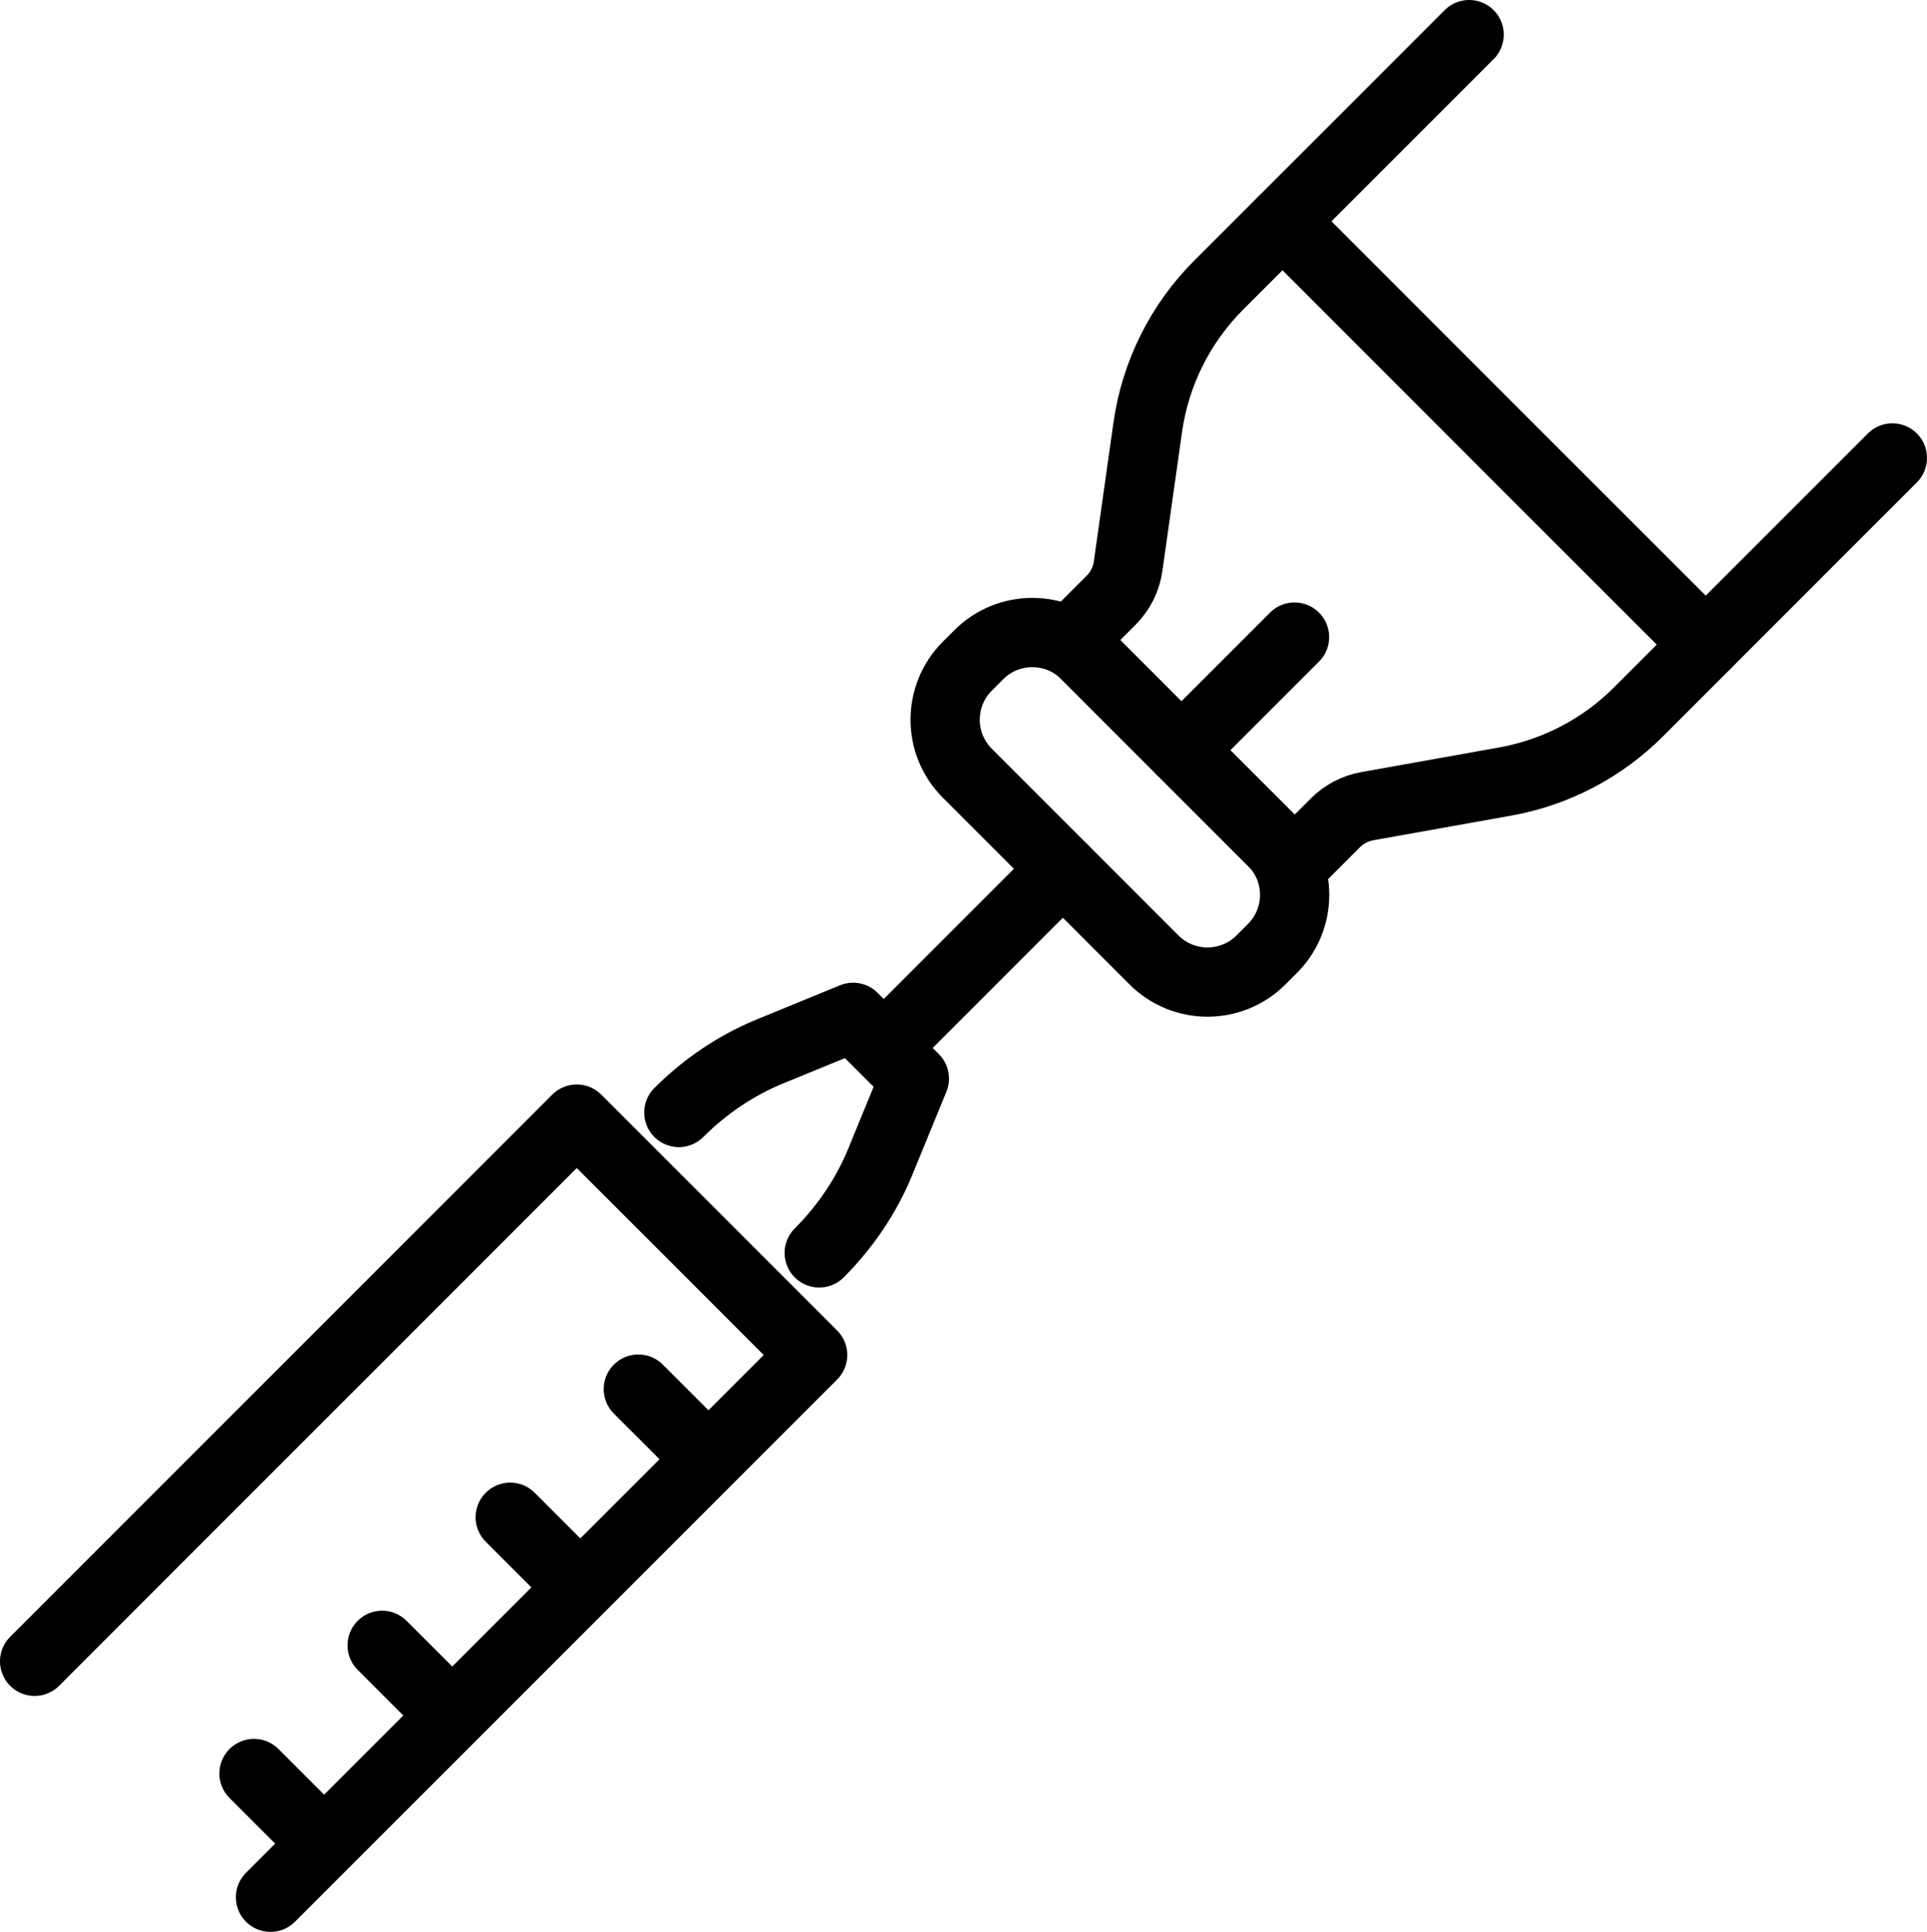
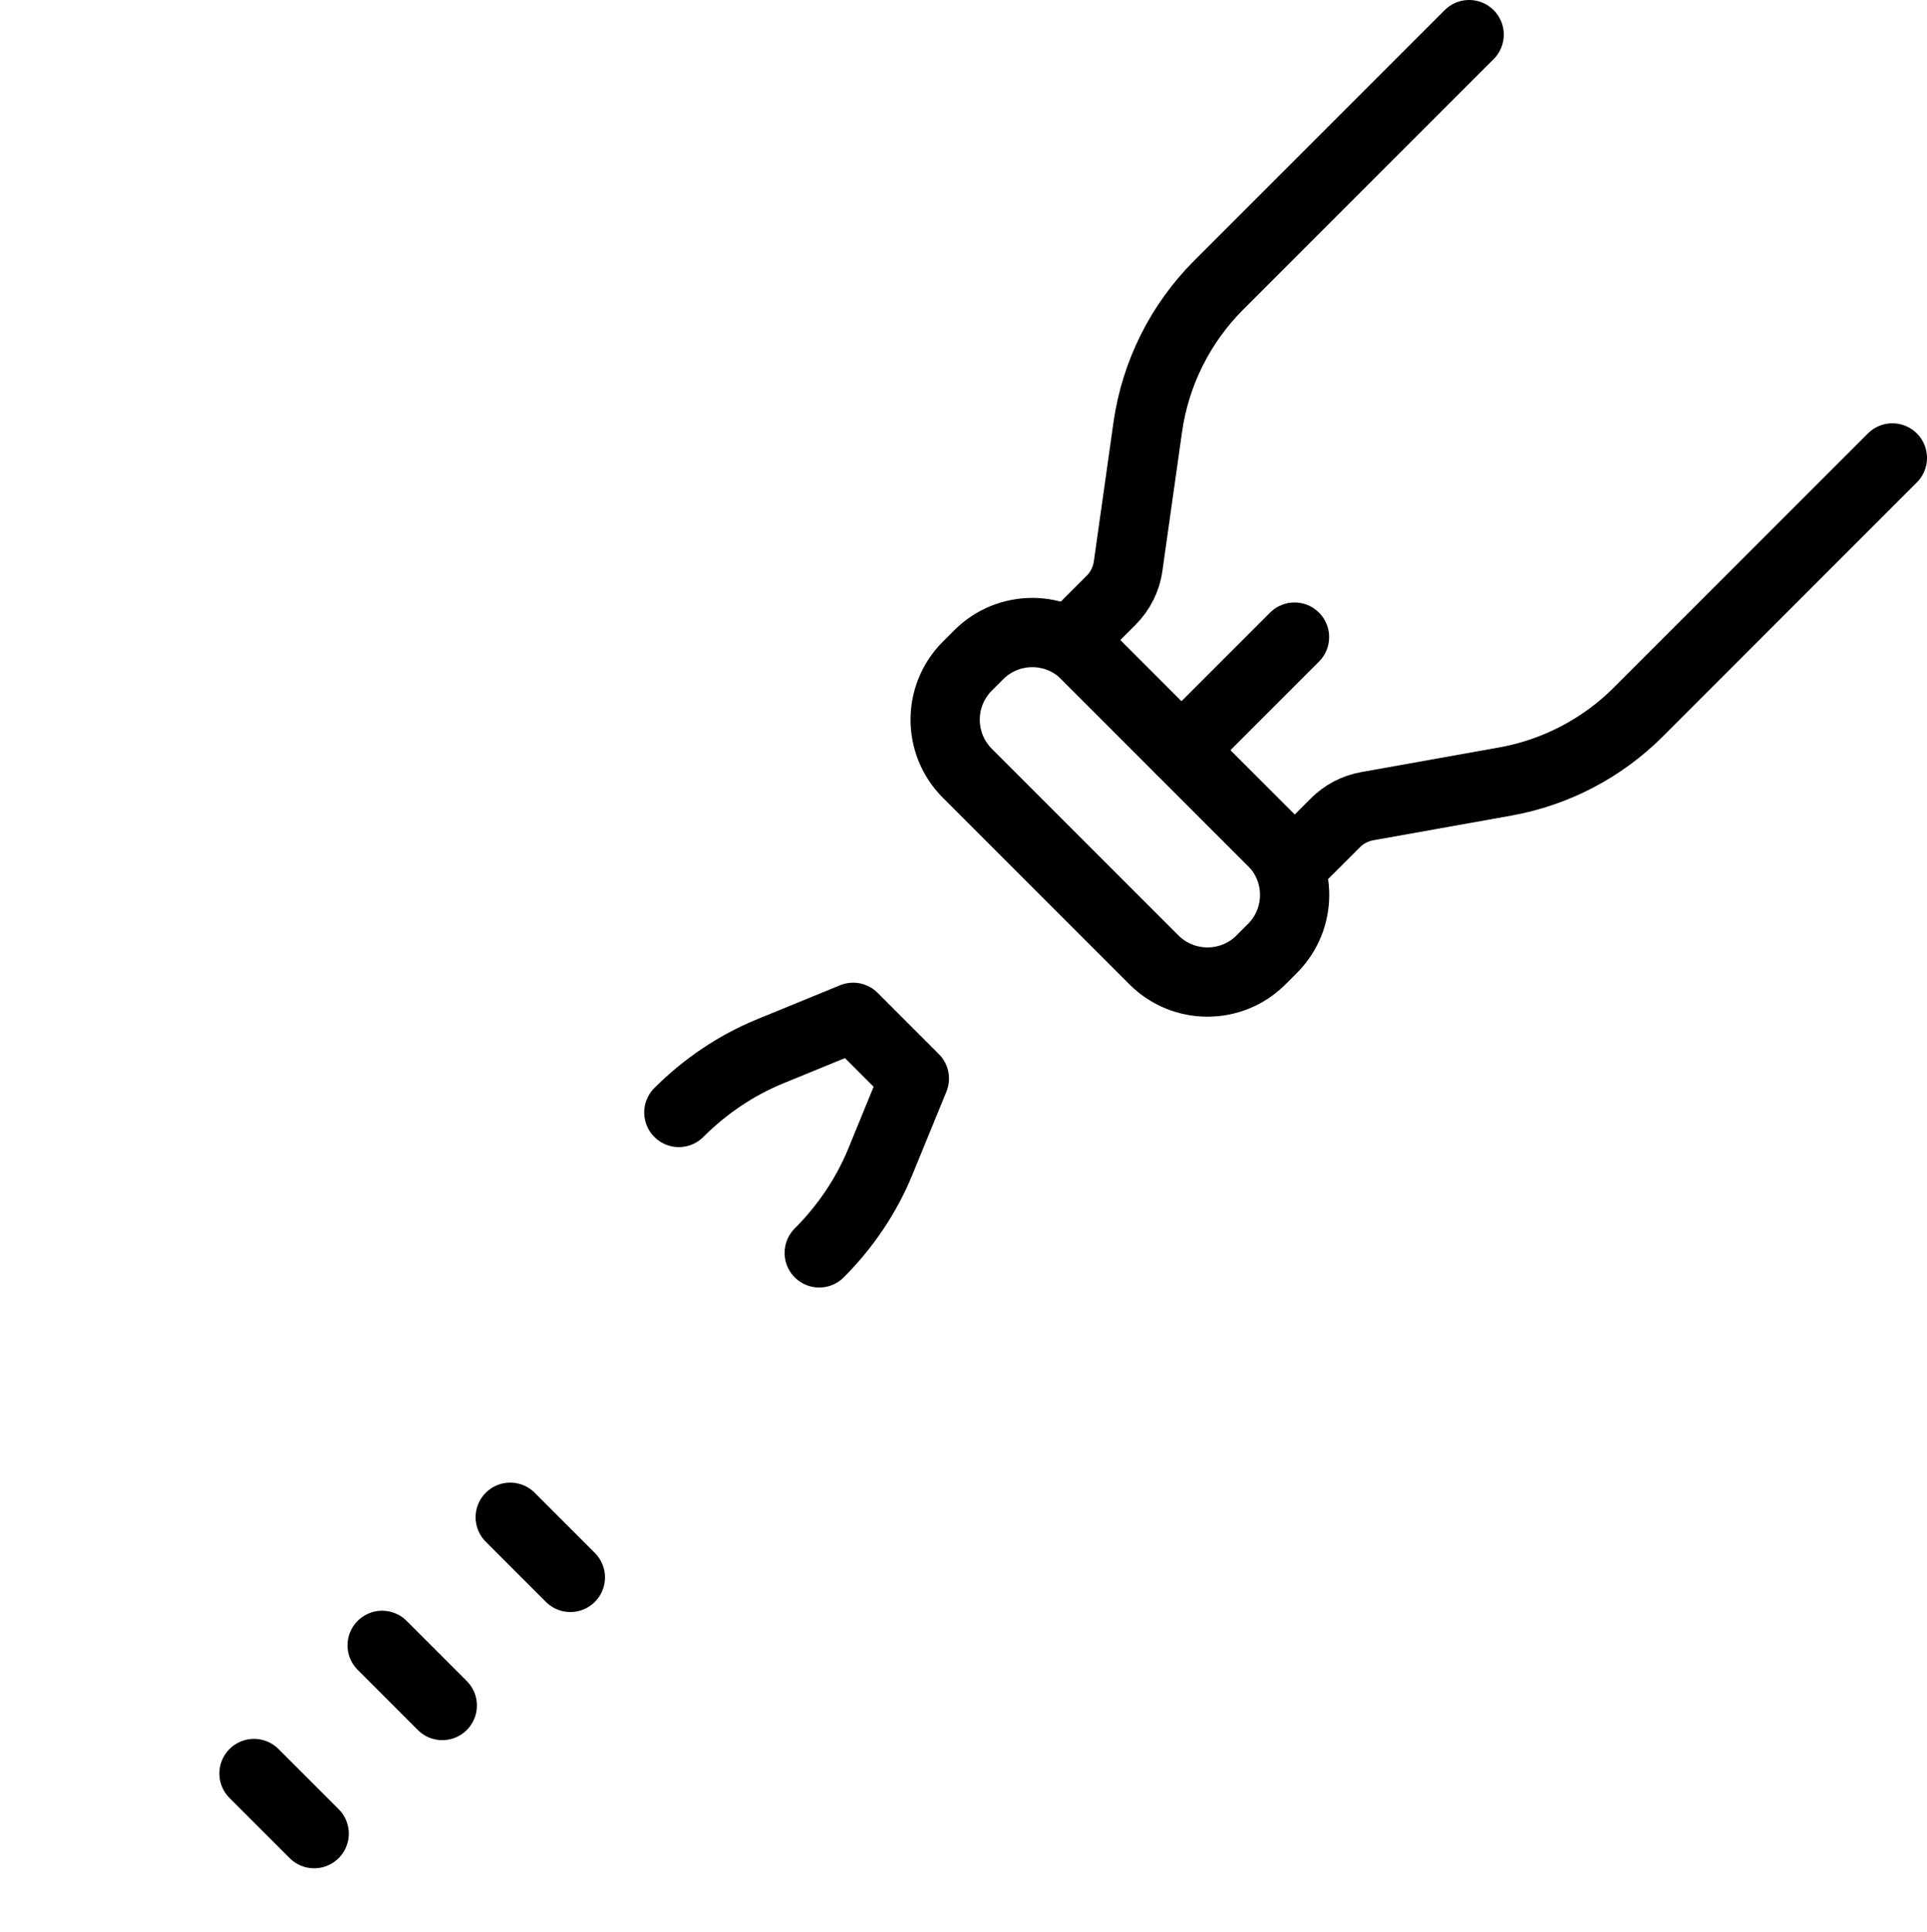
<svg xmlns="http://www.w3.org/2000/svg" id="Layer_2" viewBox="0 0 501 502.17">
  <defs>
    <style>.cls-1{fill:none;stroke:#000;stroke-linecap:round;stroke-linejoin:round;stroke-width:18px;}</style>
  </defs>
  <g id="Capa_1">
    <g>
      <g>
-         <polyline class="cls-1" points="9 431.84 149.95 290.89 211.29 352.22 70.33 493.17" />
        <path class="cls-1" d="M176.49,289.18c6.87-6.87,14.98-12.31,23.67-15.87l21.65-8.87,15.92,15.92-8.87,21.65c-3.56,8.69-9,16.8-15.87,23.67" />
        <line class="cls-1" x1="307.14" y1="195.03" x2="336.56" y2="165.61" />
-         <line class="cls-1" x1="230.35" y1="271.82" x2="276.34" y2="225.83" />
-         <line class="cls-1" x1="181.6" y1="376.72" x2="165.96" y2="361.08" />
        <line class="cls-1" x1="148.29" y1="410.03" x2="132.65" y2="394.39" />
        <line class="cls-1" x1="114.99" y1="443.33" x2="99.35" y2="427.69" />
        <line class="cls-1" x1="81.68" y1="476.64" x2="66.04" y2="461" />
      </g>
      <g>
        <path class="cls-1" d="M300.01,249.51l-48.51-48.51c-7.69-7.69-7.69-20.15,0-27.84l2.97-2.97c7.69-7.69,20.15-7.69,27.84,0l48.51,48.51c7.69,7.69,7.69,20.15,0,27.84l-2.97,2.97c-7.69,7.69-20.15,7.69-27.84,0Z" />
        <path class="cls-1" d="M492,119.03l-66.04,66.04c-9.42,9.42-21.51,15.73-34.62,18.08l-35.86,6.41c-3.14,.56-6.04,2.07-8.3,4.33l-10.59,10.59-58.08-58.08,10.37-10.37c2.4-2.4,3.95-5.51,4.42-8.86l5.1-36.09c1.98-14,8.46-26.98,18.45-36.97L381.97,9" />
-         <line class="cls-1" x1="333.43" y1="57.54" x2="443.46" y2="167.57" />
      </g>
    </g>
  </g>
</svg>